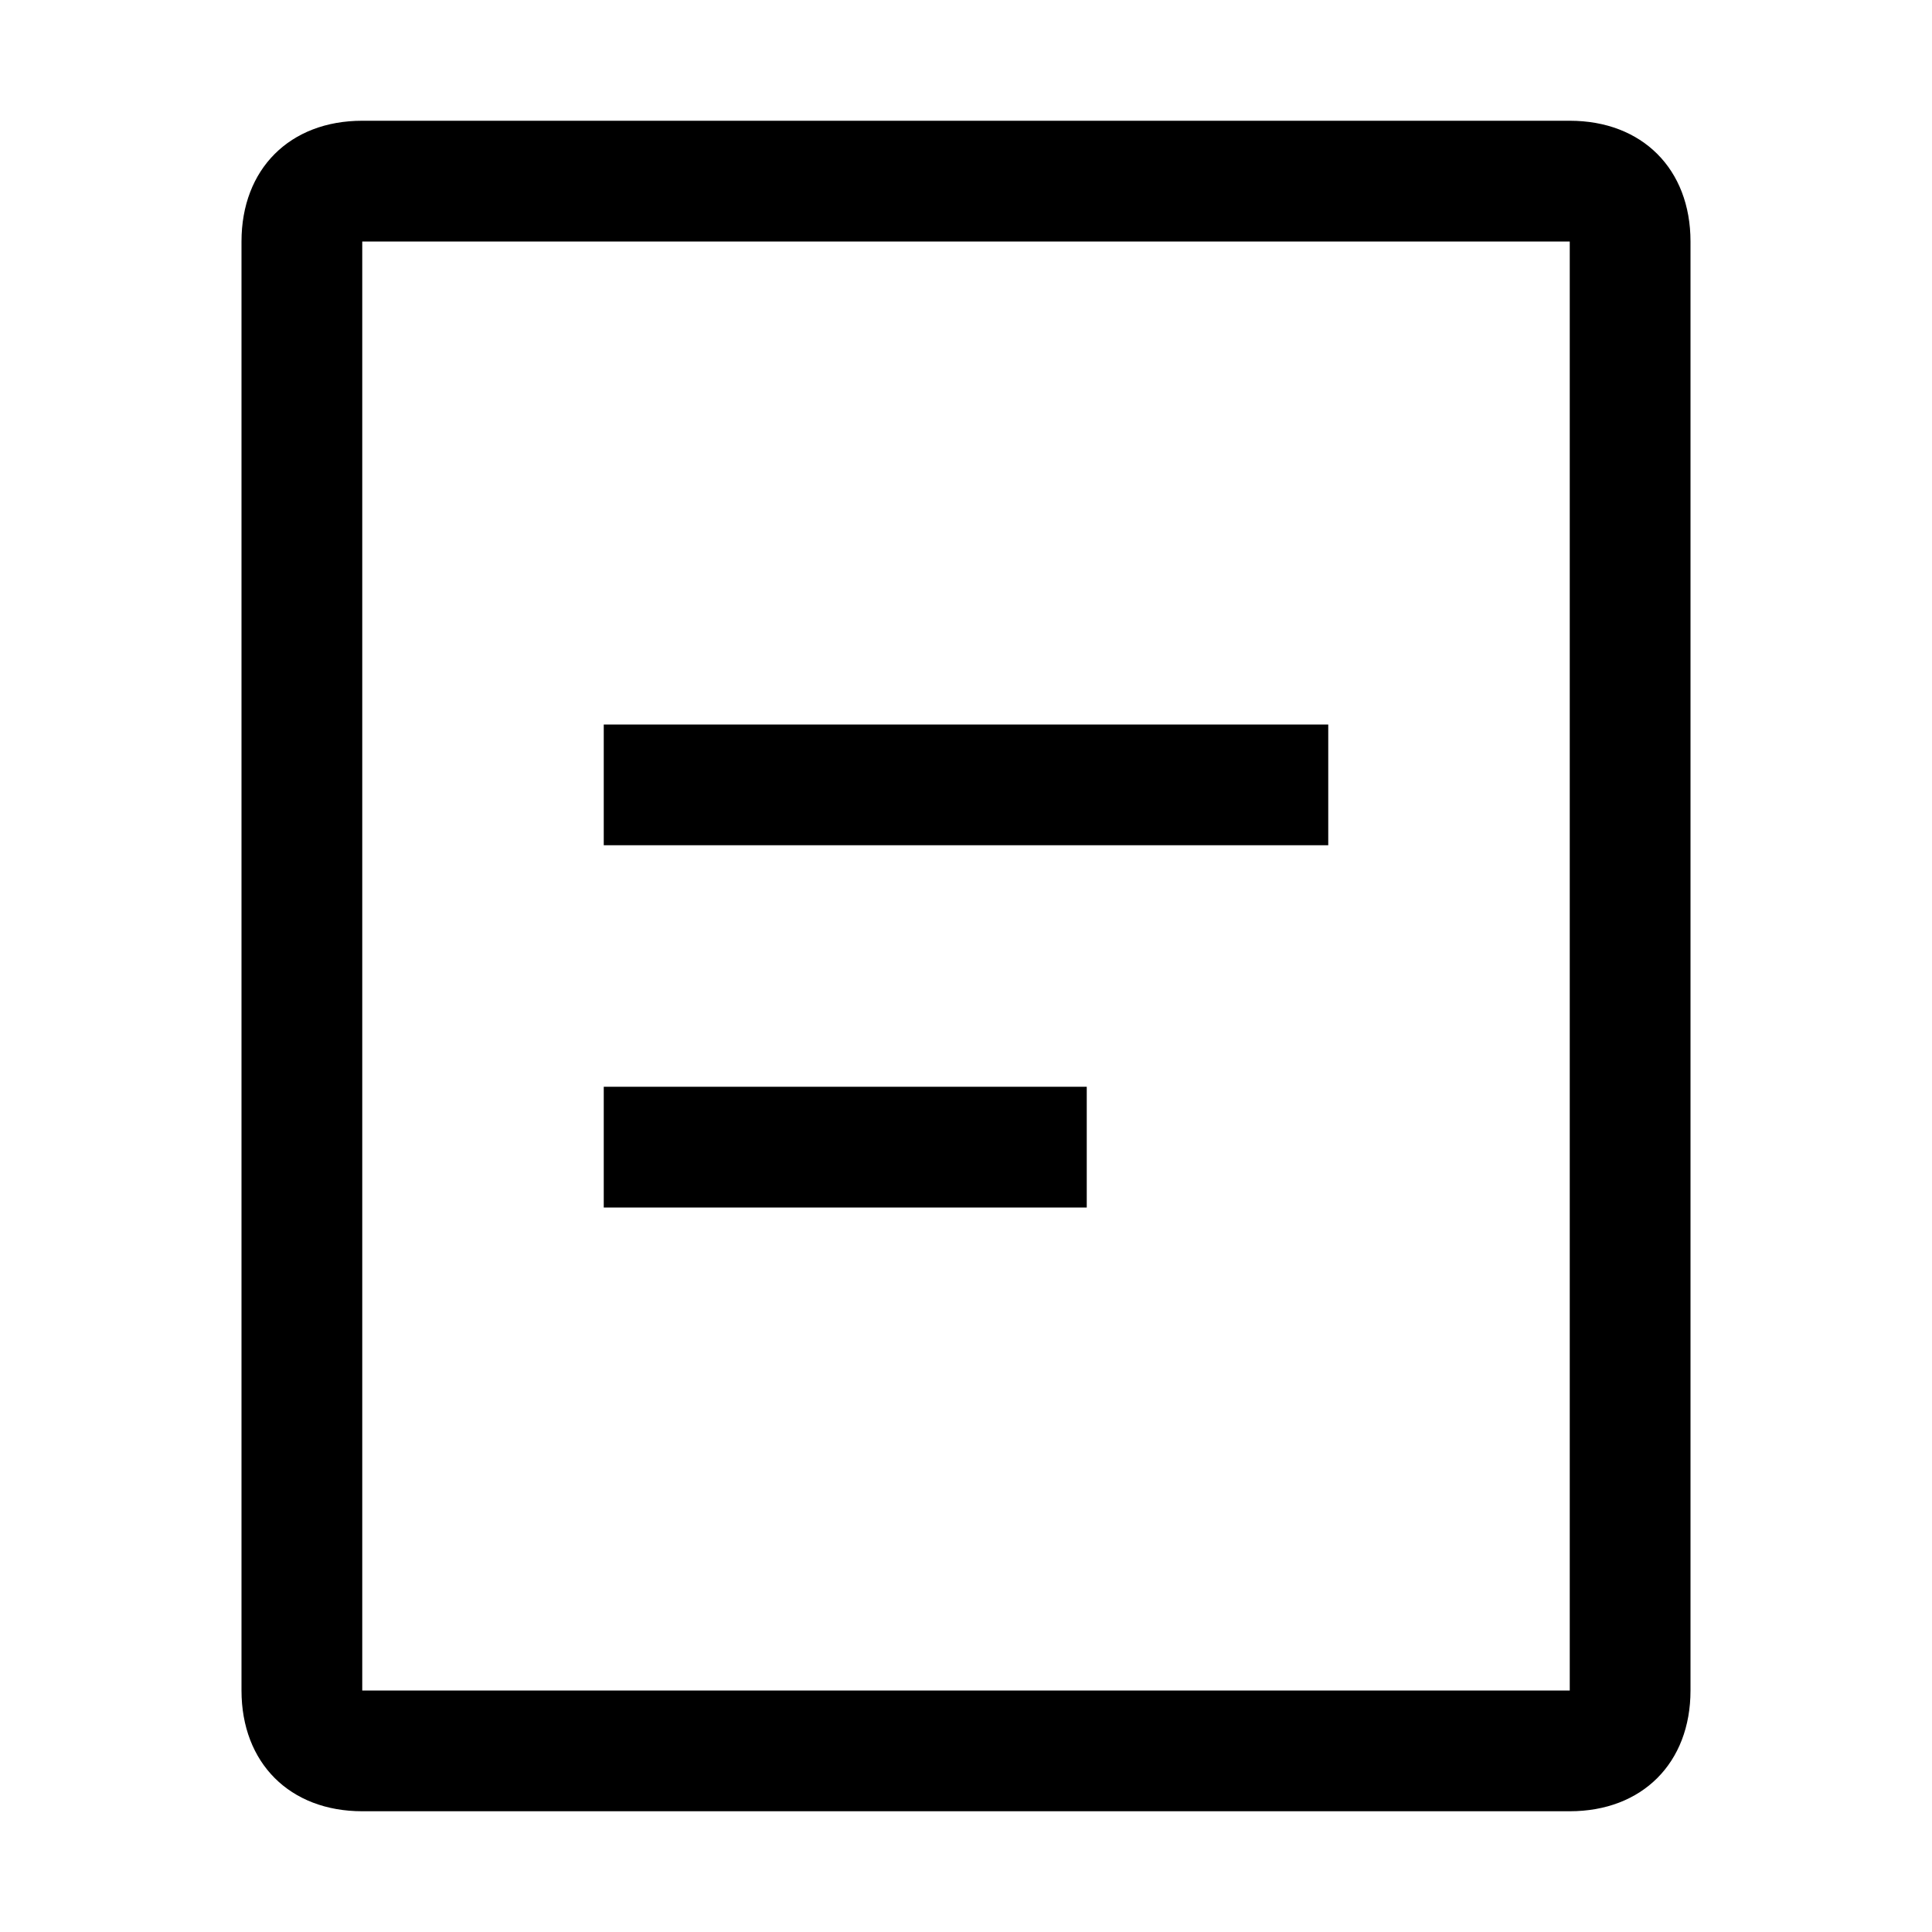
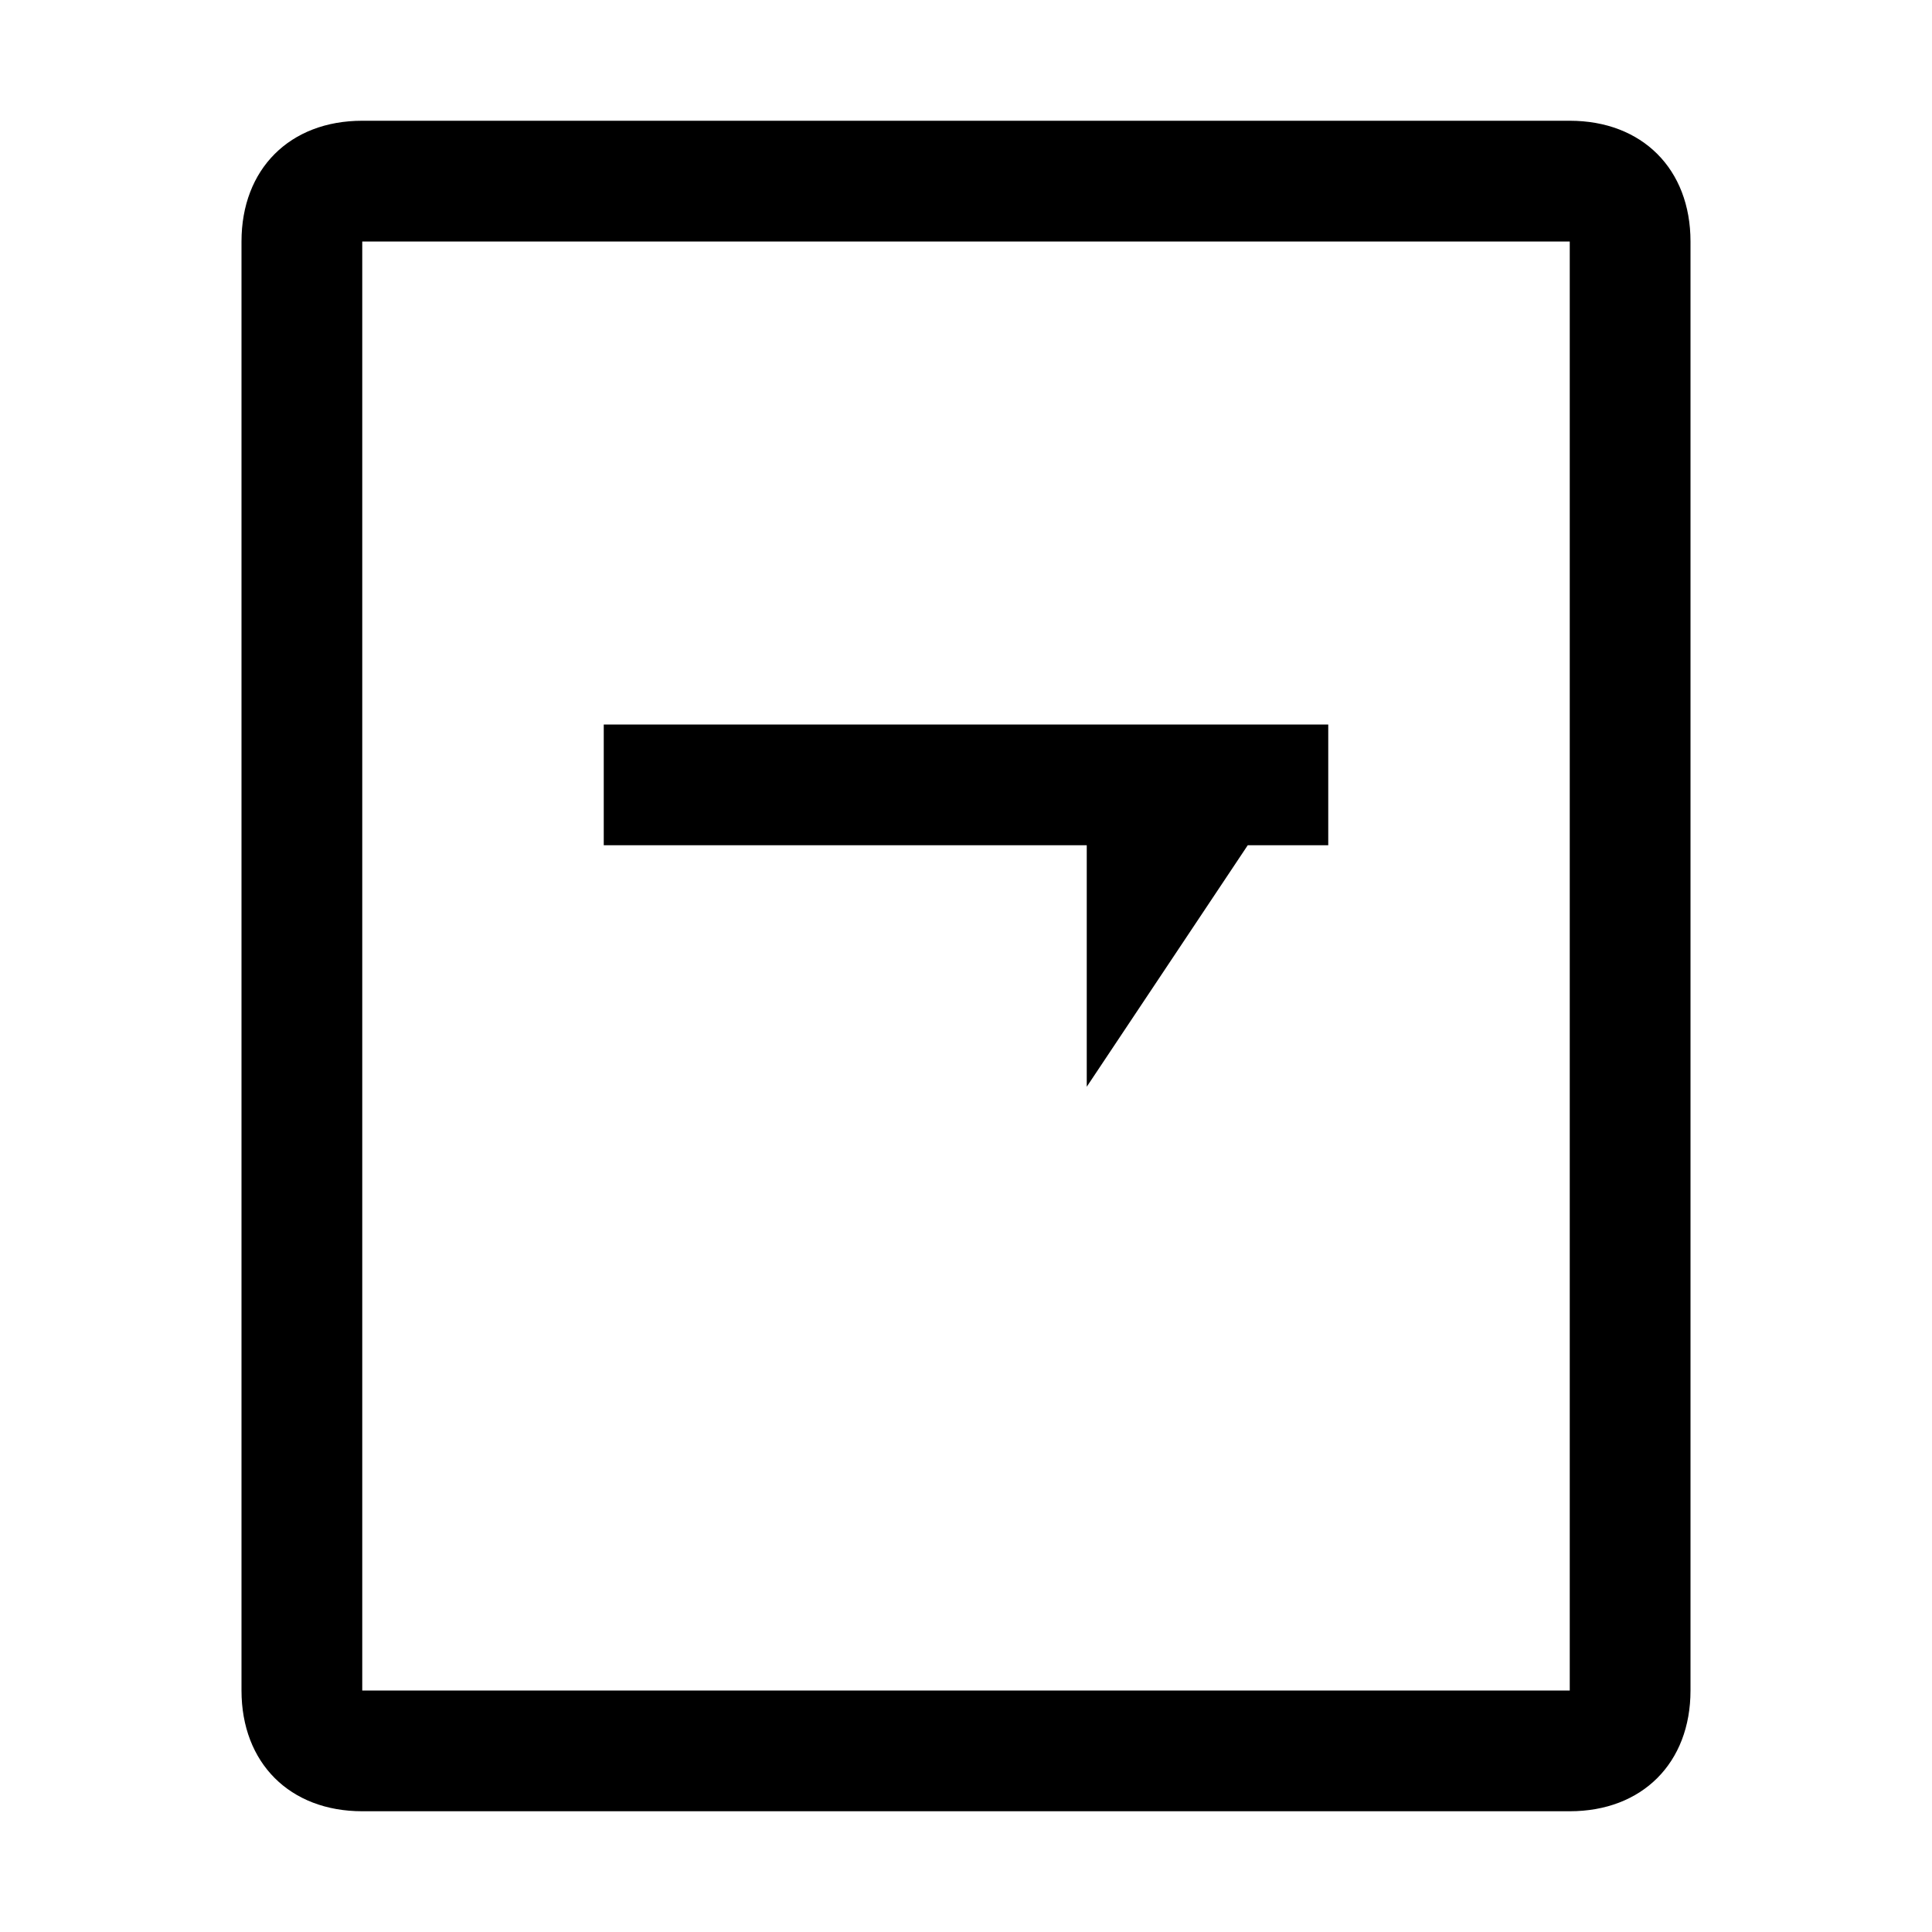
<svg xmlns="http://www.w3.org/2000/svg" style="enable-background:new 0 0 16 16" viewBox="0 0 16 16">
-   <path d="M13,2v12H3V2H13 M13,1H3C2.4,1,2,1.4,2,2v12c0,0.6,0.4,1,1,1h10c0.6,0,1-0.4,1-1V2C14,1.4,13.6,1,13,1z M11,6H5v1h6V6z M9,9 H5v1h4V9z" />
+   <path d="M13,2v12H3V2H13 M13,1H3C2.4,1,2,1.4,2,2v12c0,0.6,0.4,1,1,1h10c0.6,0,1-0.4,1-1V2C14,1.4,13.6,1,13,1z M11,6H5v1h6V6z H5v1h4V9z" />
</svg>